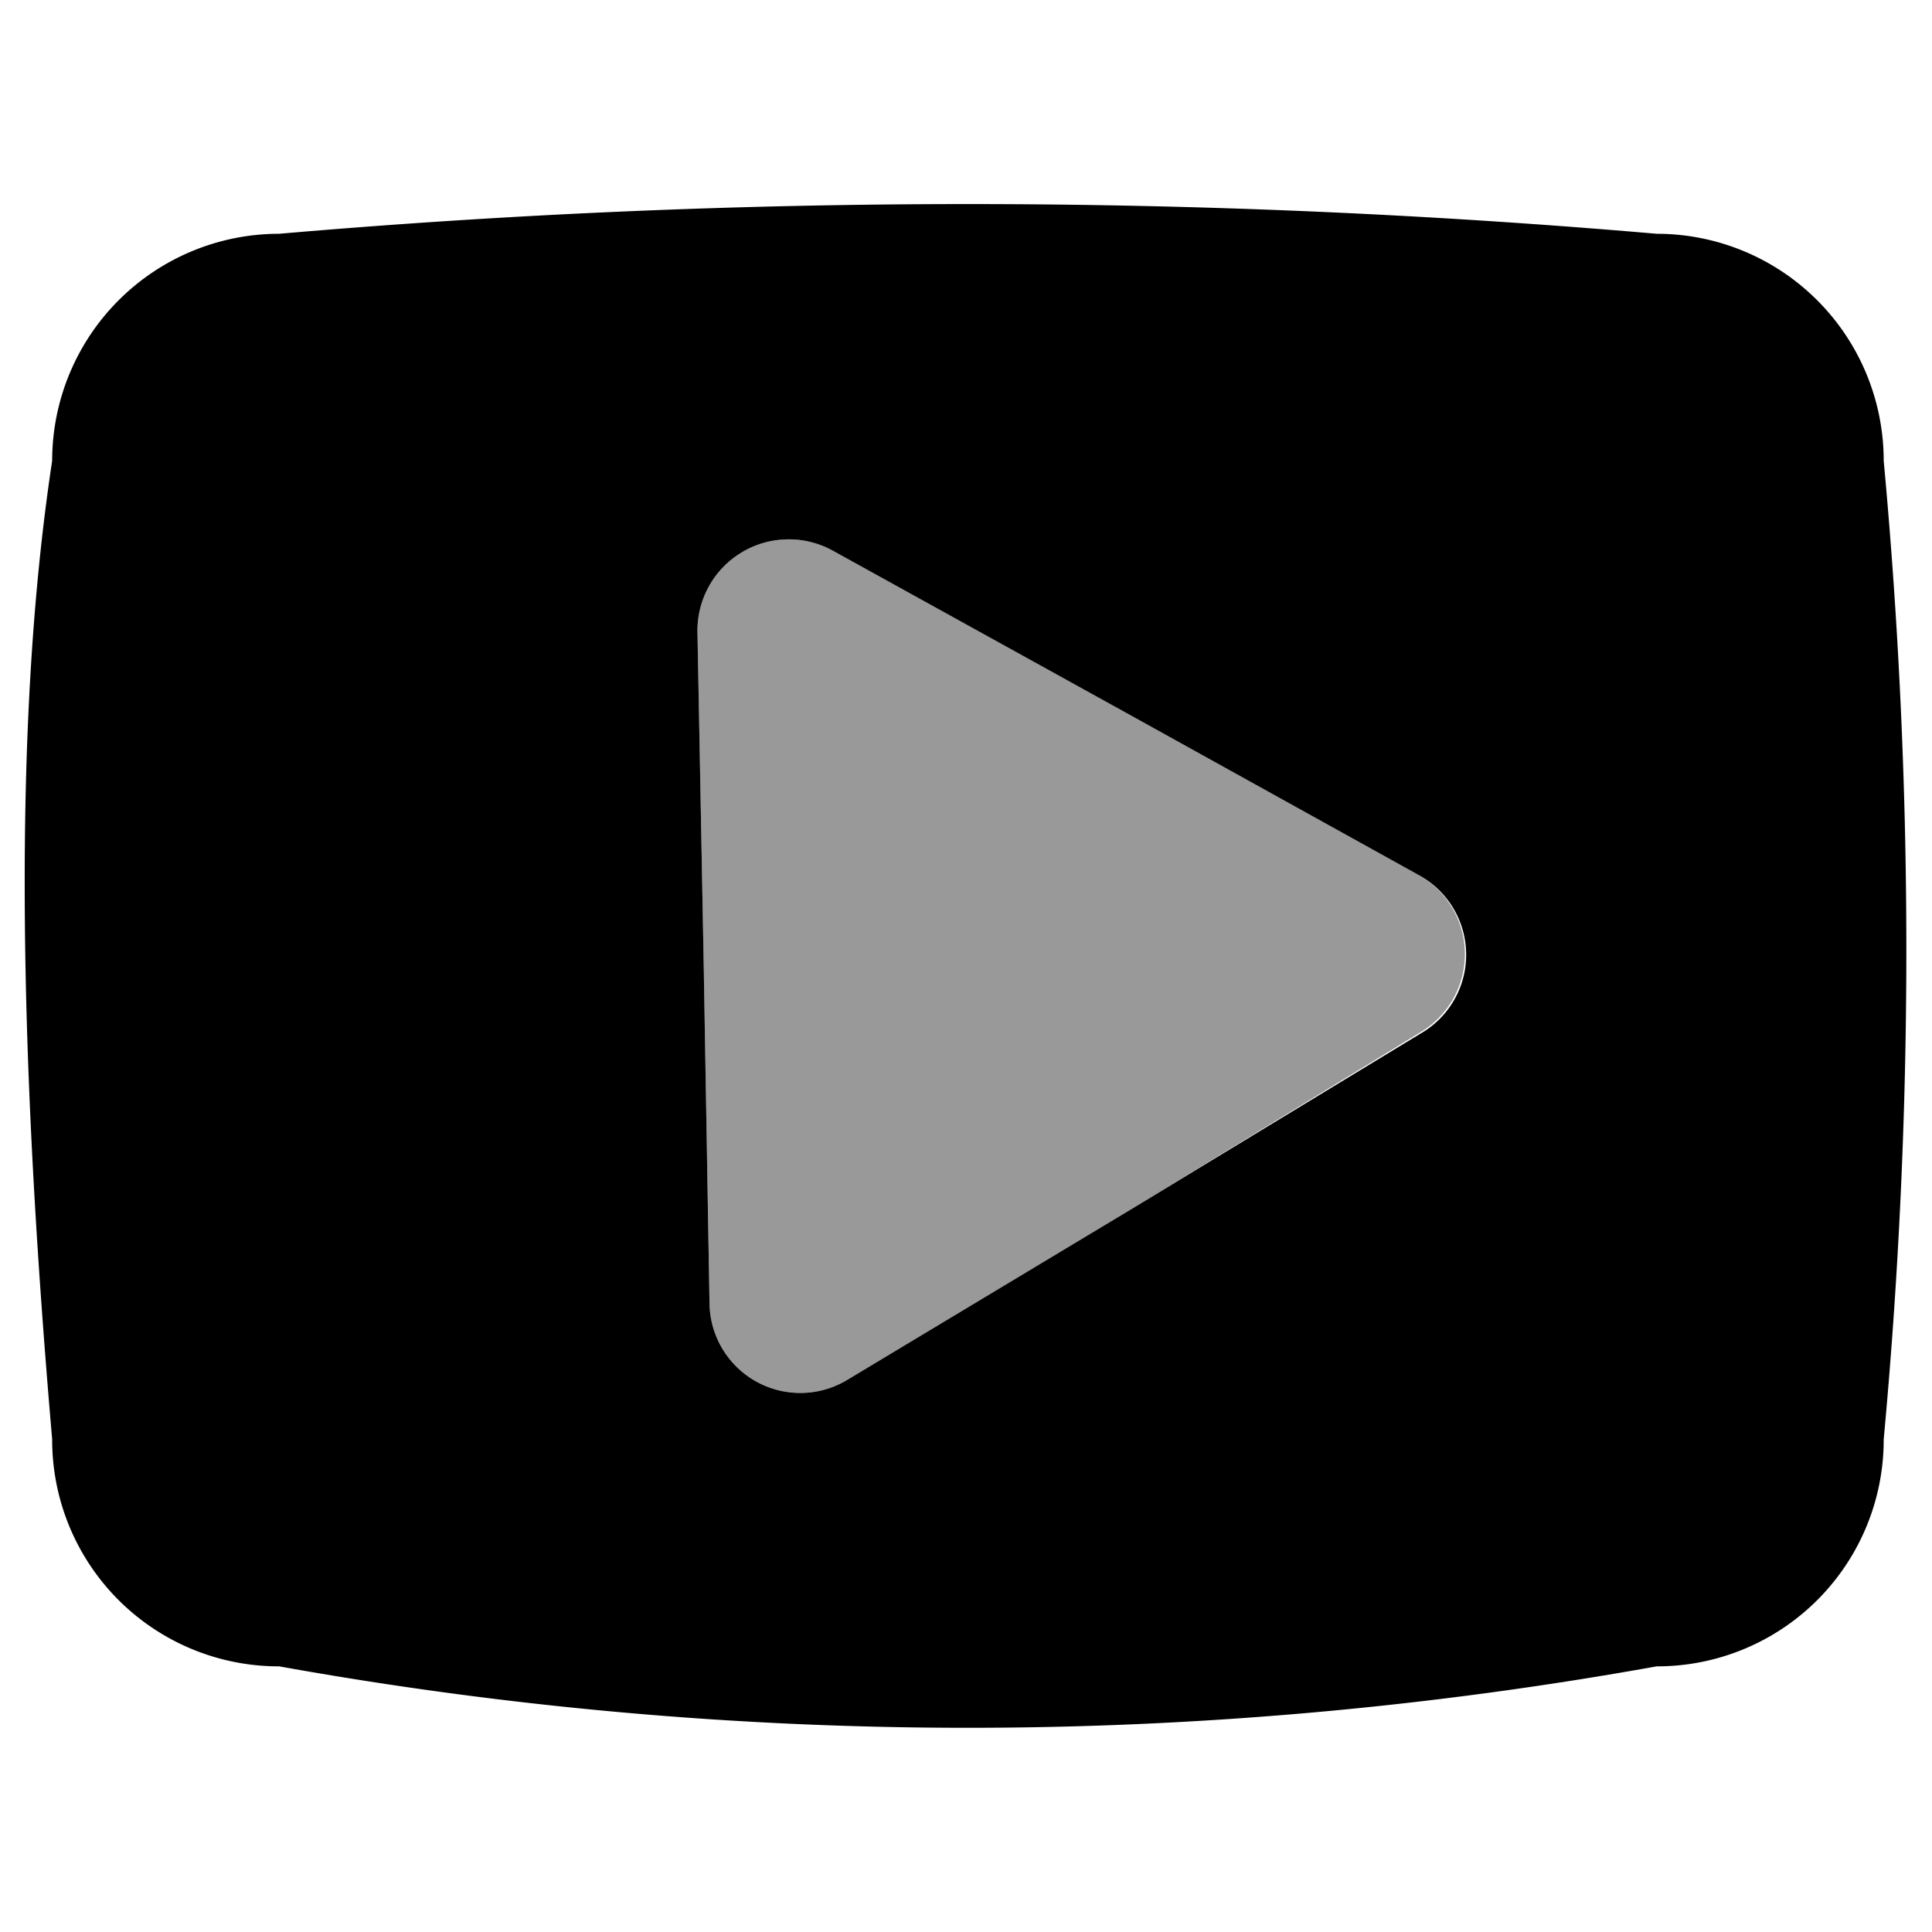
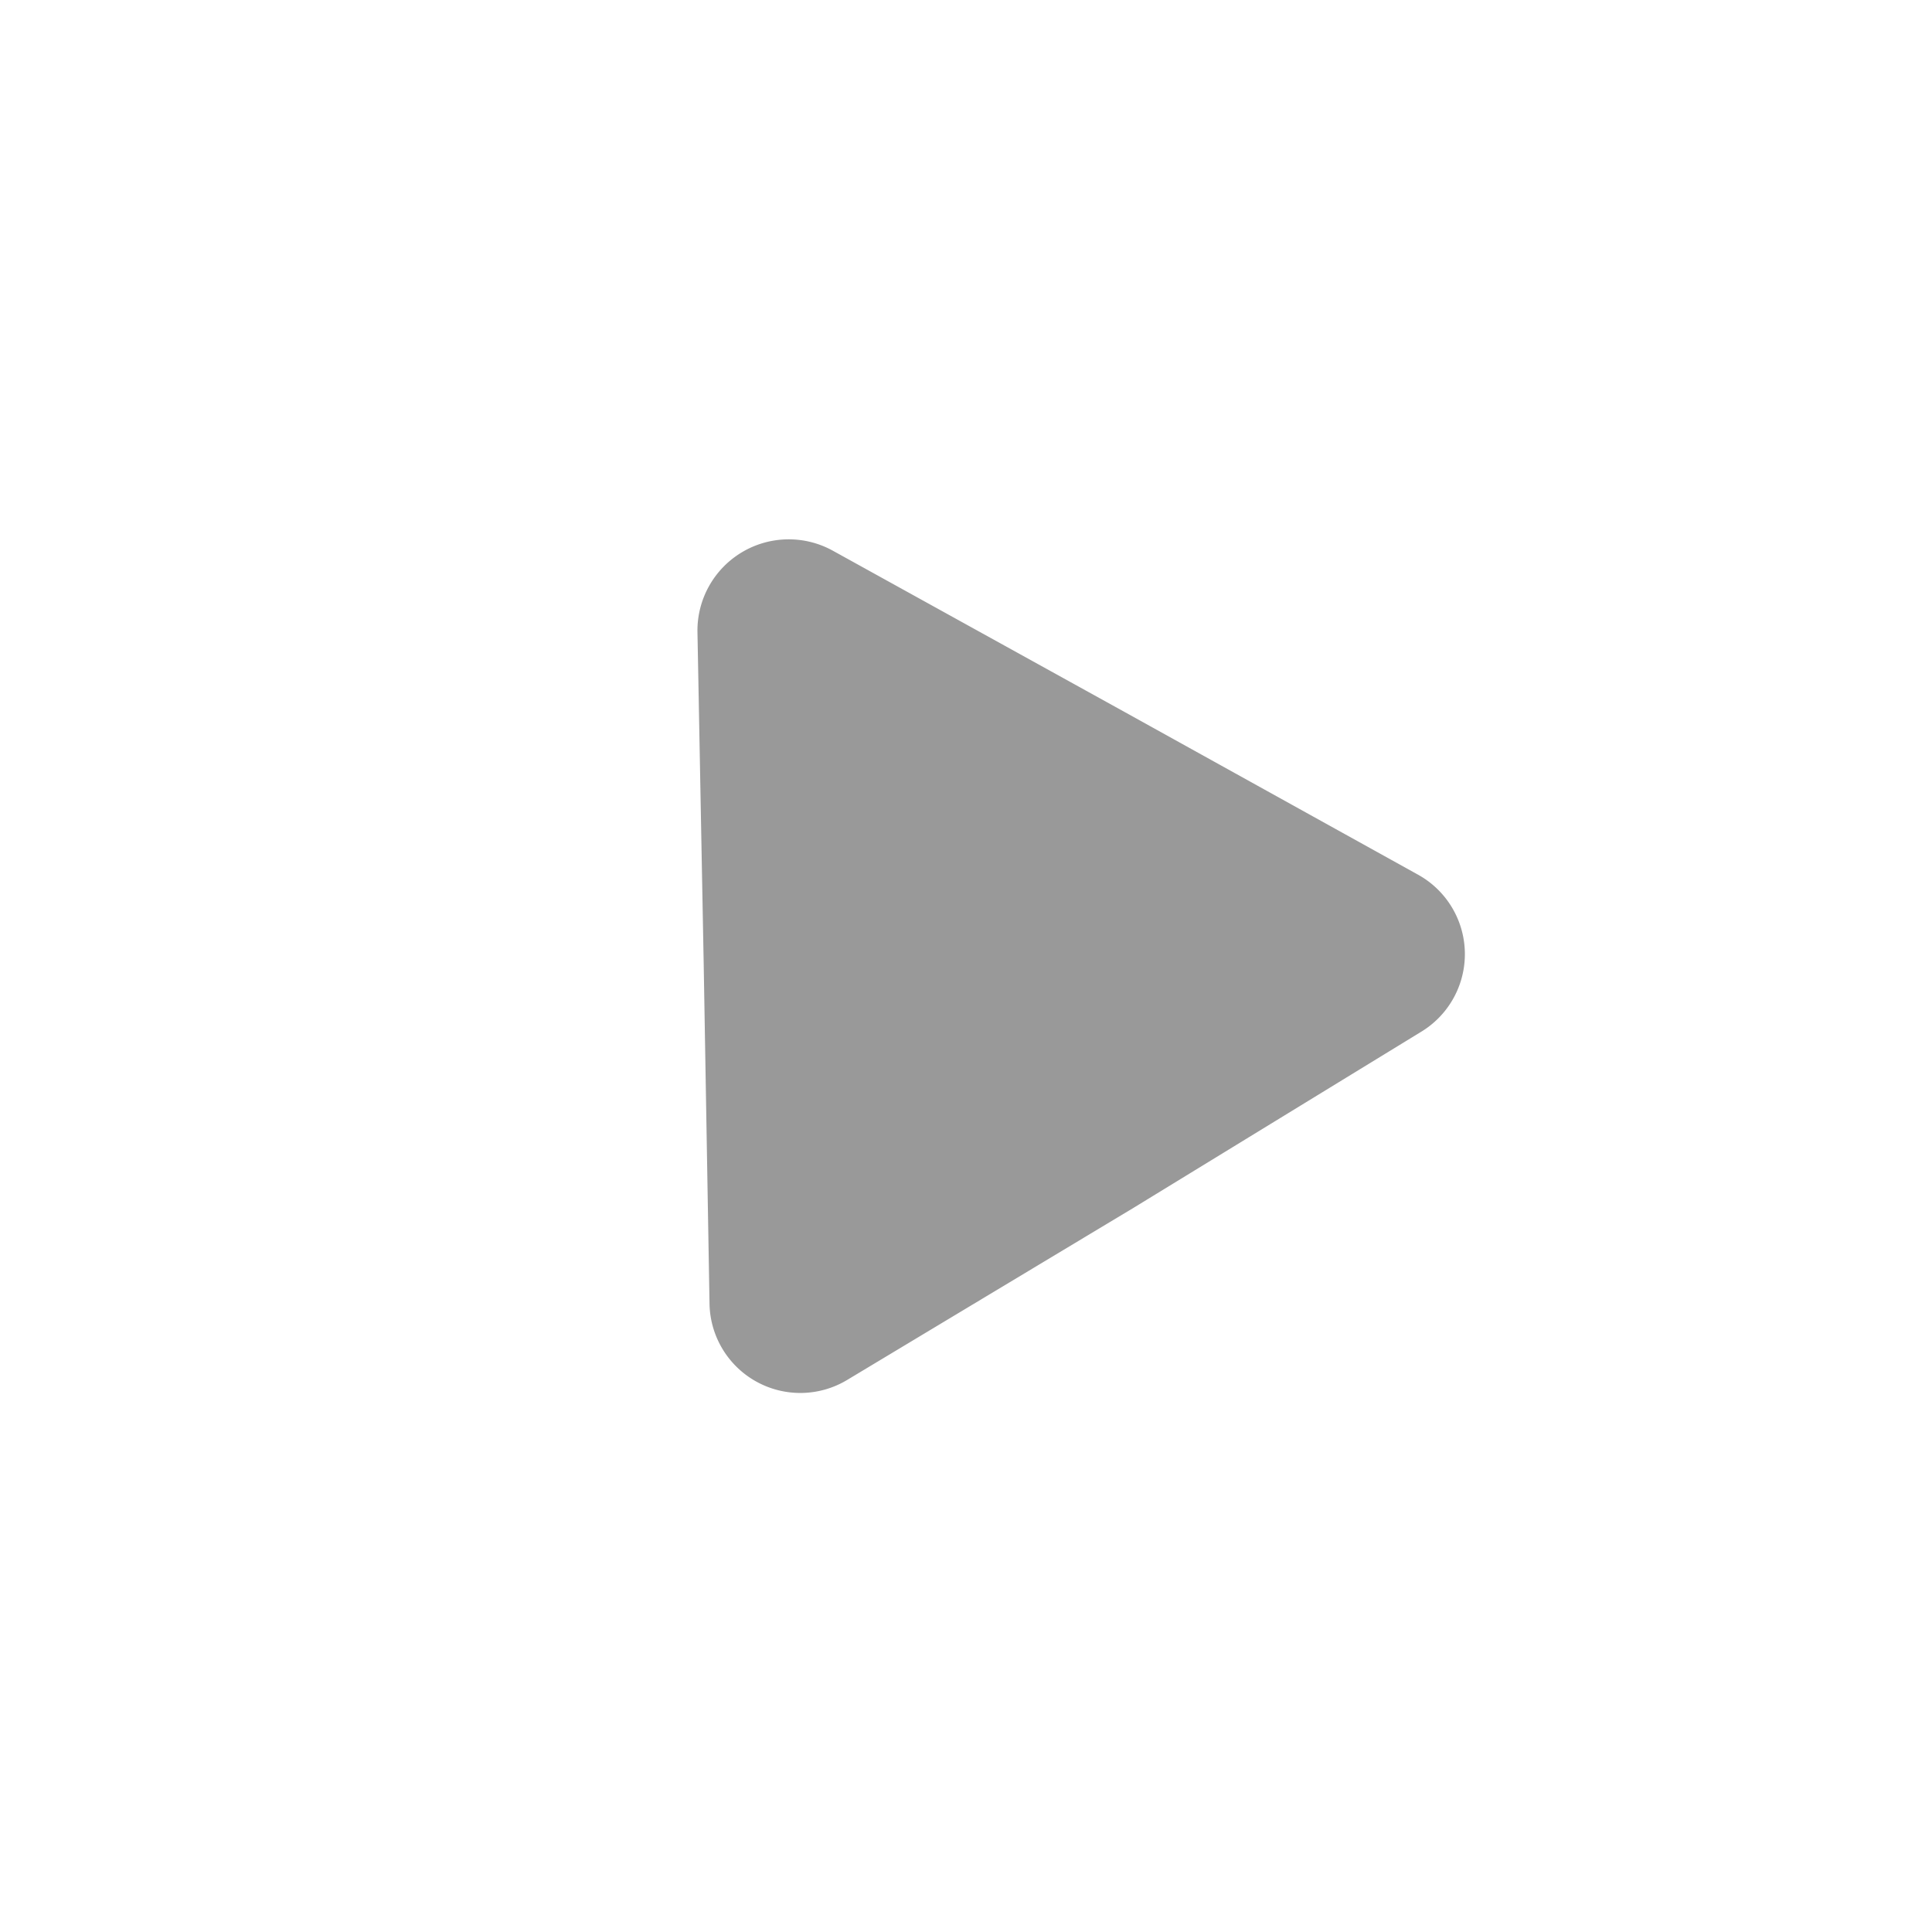
<svg xmlns="http://www.w3.org/2000/svg" id="Calque_1" data-name="Calque 1" viewBox="0 0 40 40">
  <defs>
    <style>.cls-1{opacity:0.4;}</style>
  </defs>
  <path class="cls-1" d="M14.57,20l-.13-6.92a1.89,1.89,0,0,1,2.8-1.68l6.06,3.35,6.06,3.36a1.88,1.88,0,0,1,.05,3.26L23.48,25l-5.94,3.57A1.88,1.88,0,0,1,14.69,27Z" />
-   <path d="M39,9.54a4.7,4.7,0,0,0-4.7-4.7,165.63,165.63,0,0,0-28.52,0,4.7,4.7,0,0,0-4.7,4.7c-.85,5.6-.66,12.62,0,20.26a4.69,4.69,0,0,0,4.7,4.7,80.56,80.56,0,0,0,28.52,0A4.69,4.69,0,0,0,39,29.8,109.67,109.67,0,0,0,39,9.54ZM29.41,21.4,23.48,25l-5.94,3.57A1.88,1.88,0,0,1,14.69,27L14.57,20l-.13-6.92a1.89,1.89,0,0,1,2.8-1.68l6.06,3.35,6.06,3.36A1.88,1.88,0,0,1,29.41,21.4Z" />
</svg>